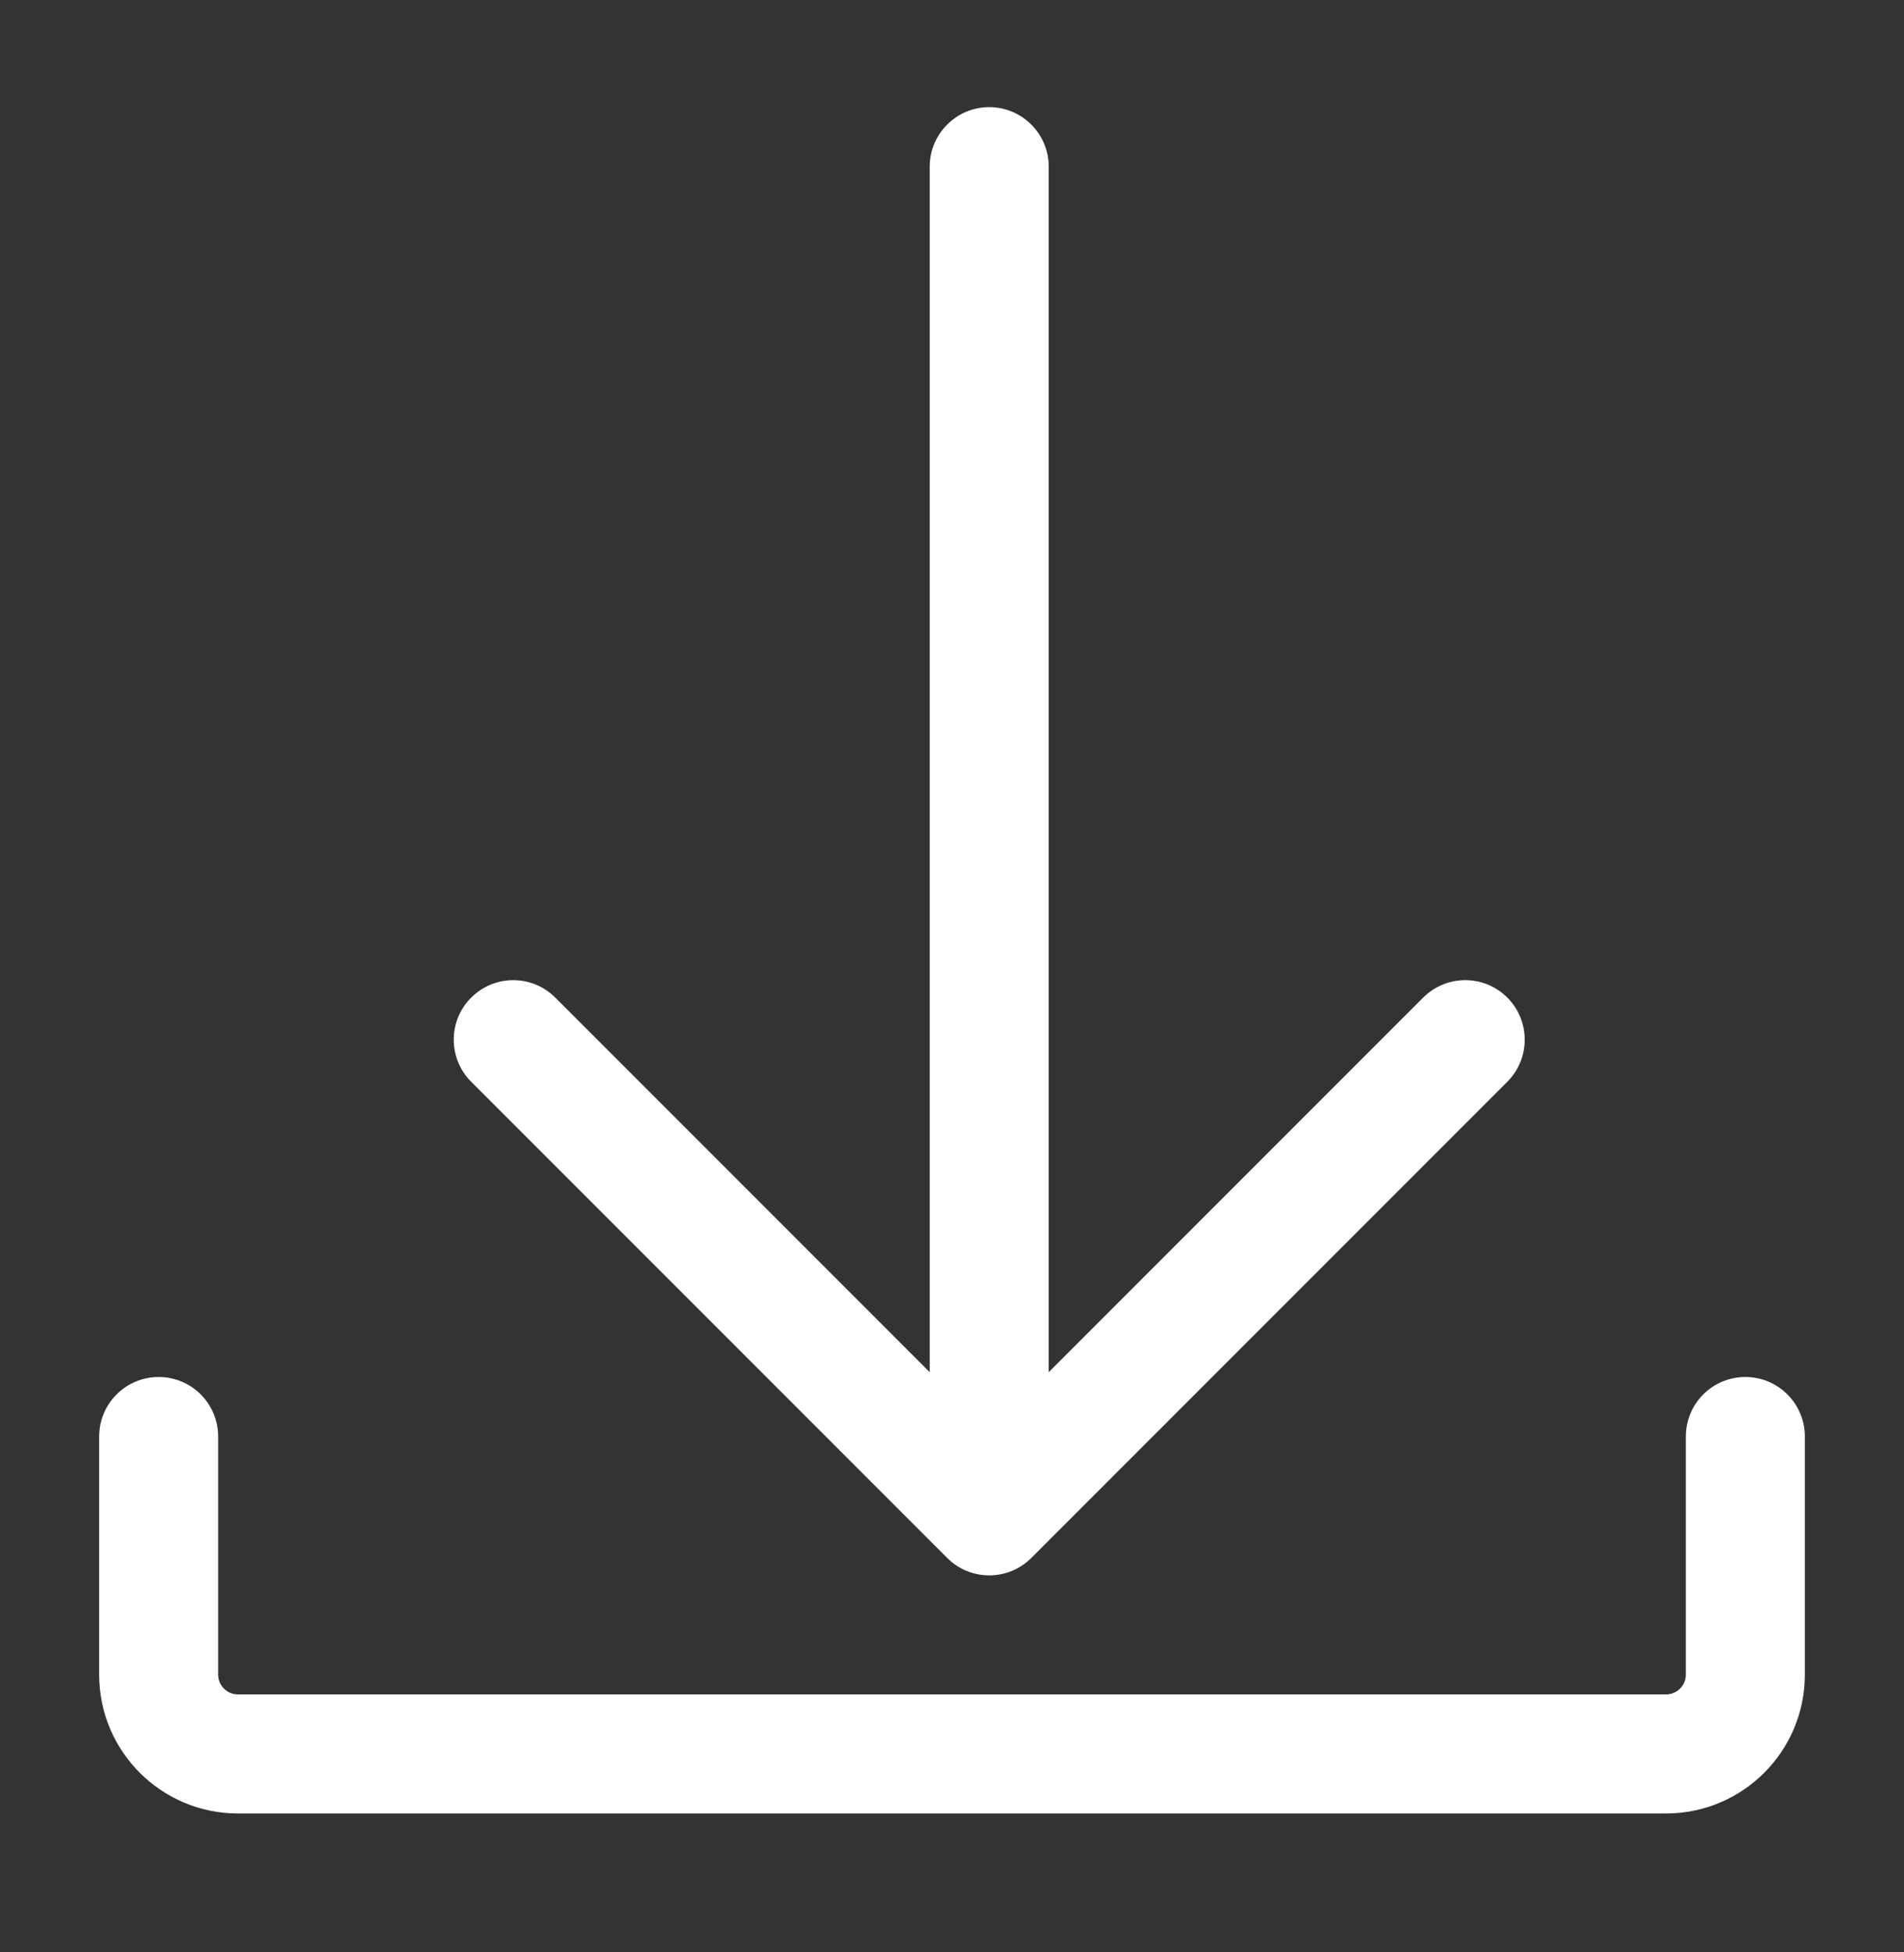
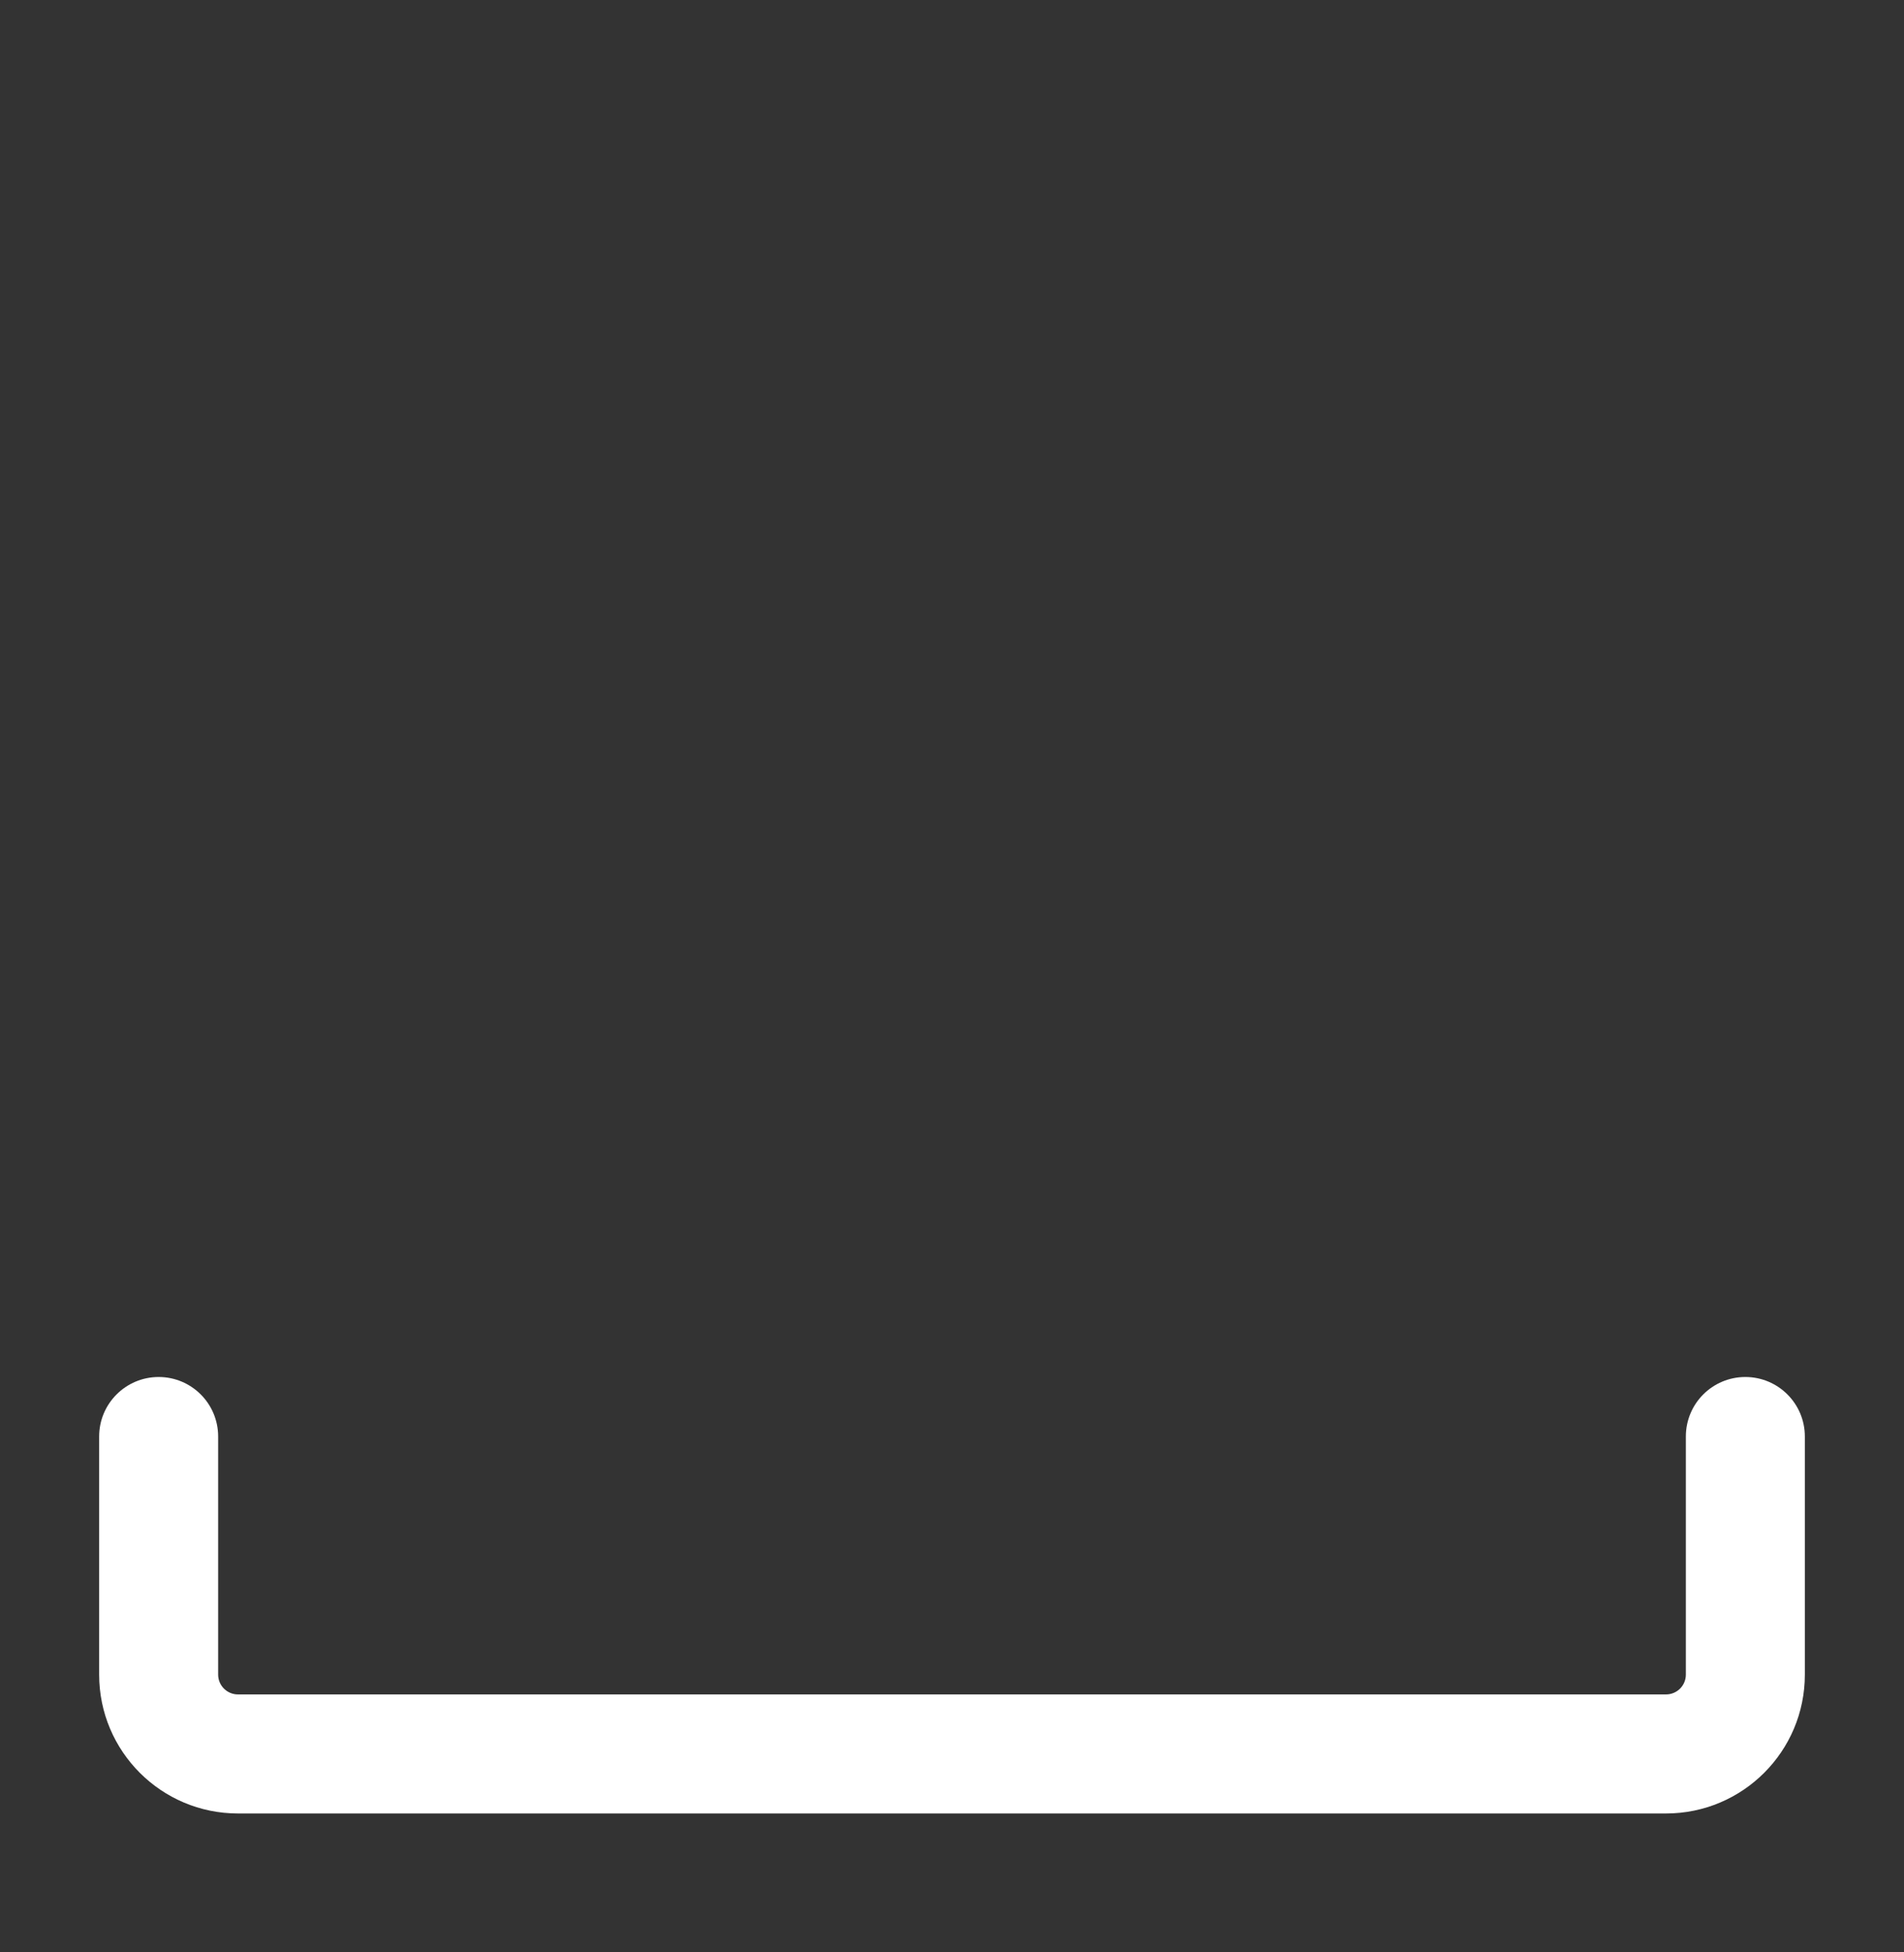
<svg xmlns="http://www.w3.org/2000/svg" width="40" height="41" viewBox="0 0 40 41" fill="none">
  <rect x="0" y="0" width="40" height="41" fill="#333333" stroke="none" />
-   <path fill-rule="evenodd" clip-rule="evenodd" d="M20.782 2.25C21.473 2.25 22.032 2.81 22.032 3.5L22.032 28.816L29.898 20.95C30.387 20.461 31.178 20.461 31.666 20.949C32.154 21.438 32.154 22.229 31.666 22.717L21.666 32.717C21.432 32.952 21.114 33.083 20.782 33.083C20.451 33.083 20.133 32.952 19.899 32.717L9.899 22.717C9.41 22.229 9.41 21.438 9.899 20.95C10.387 20.461 11.178 20.461 11.666 20.95L19.532 28.816L19.532 3.5C19.532 2.81 20.092 2.25 20.782 2.25Z" fill="white" />
  <path fill-rule="evenodd" clip-rule="evenodd" d="M5 38.083C3.389 38.083 2.083 36.778 2.083 35.167L2.083 30.167C2.083 29.476 2.643 28.917 3.333 28.917C4.024 28.917 4.583 29.476 4.583 30.167V35.167C4.583 35.397 4.77 35.583 5 35.583H35C35.23 35.583 35.417 35.397 35.417 35.167V30.167C35.417 29.476 35.976 28.917 36.667 28.917C37.357 28.917 37.917 29.476 37.917 30.167V35.167C37.917 36.778 36.611 38.083 35 38.083H5Z" fill="white" />
</svg>